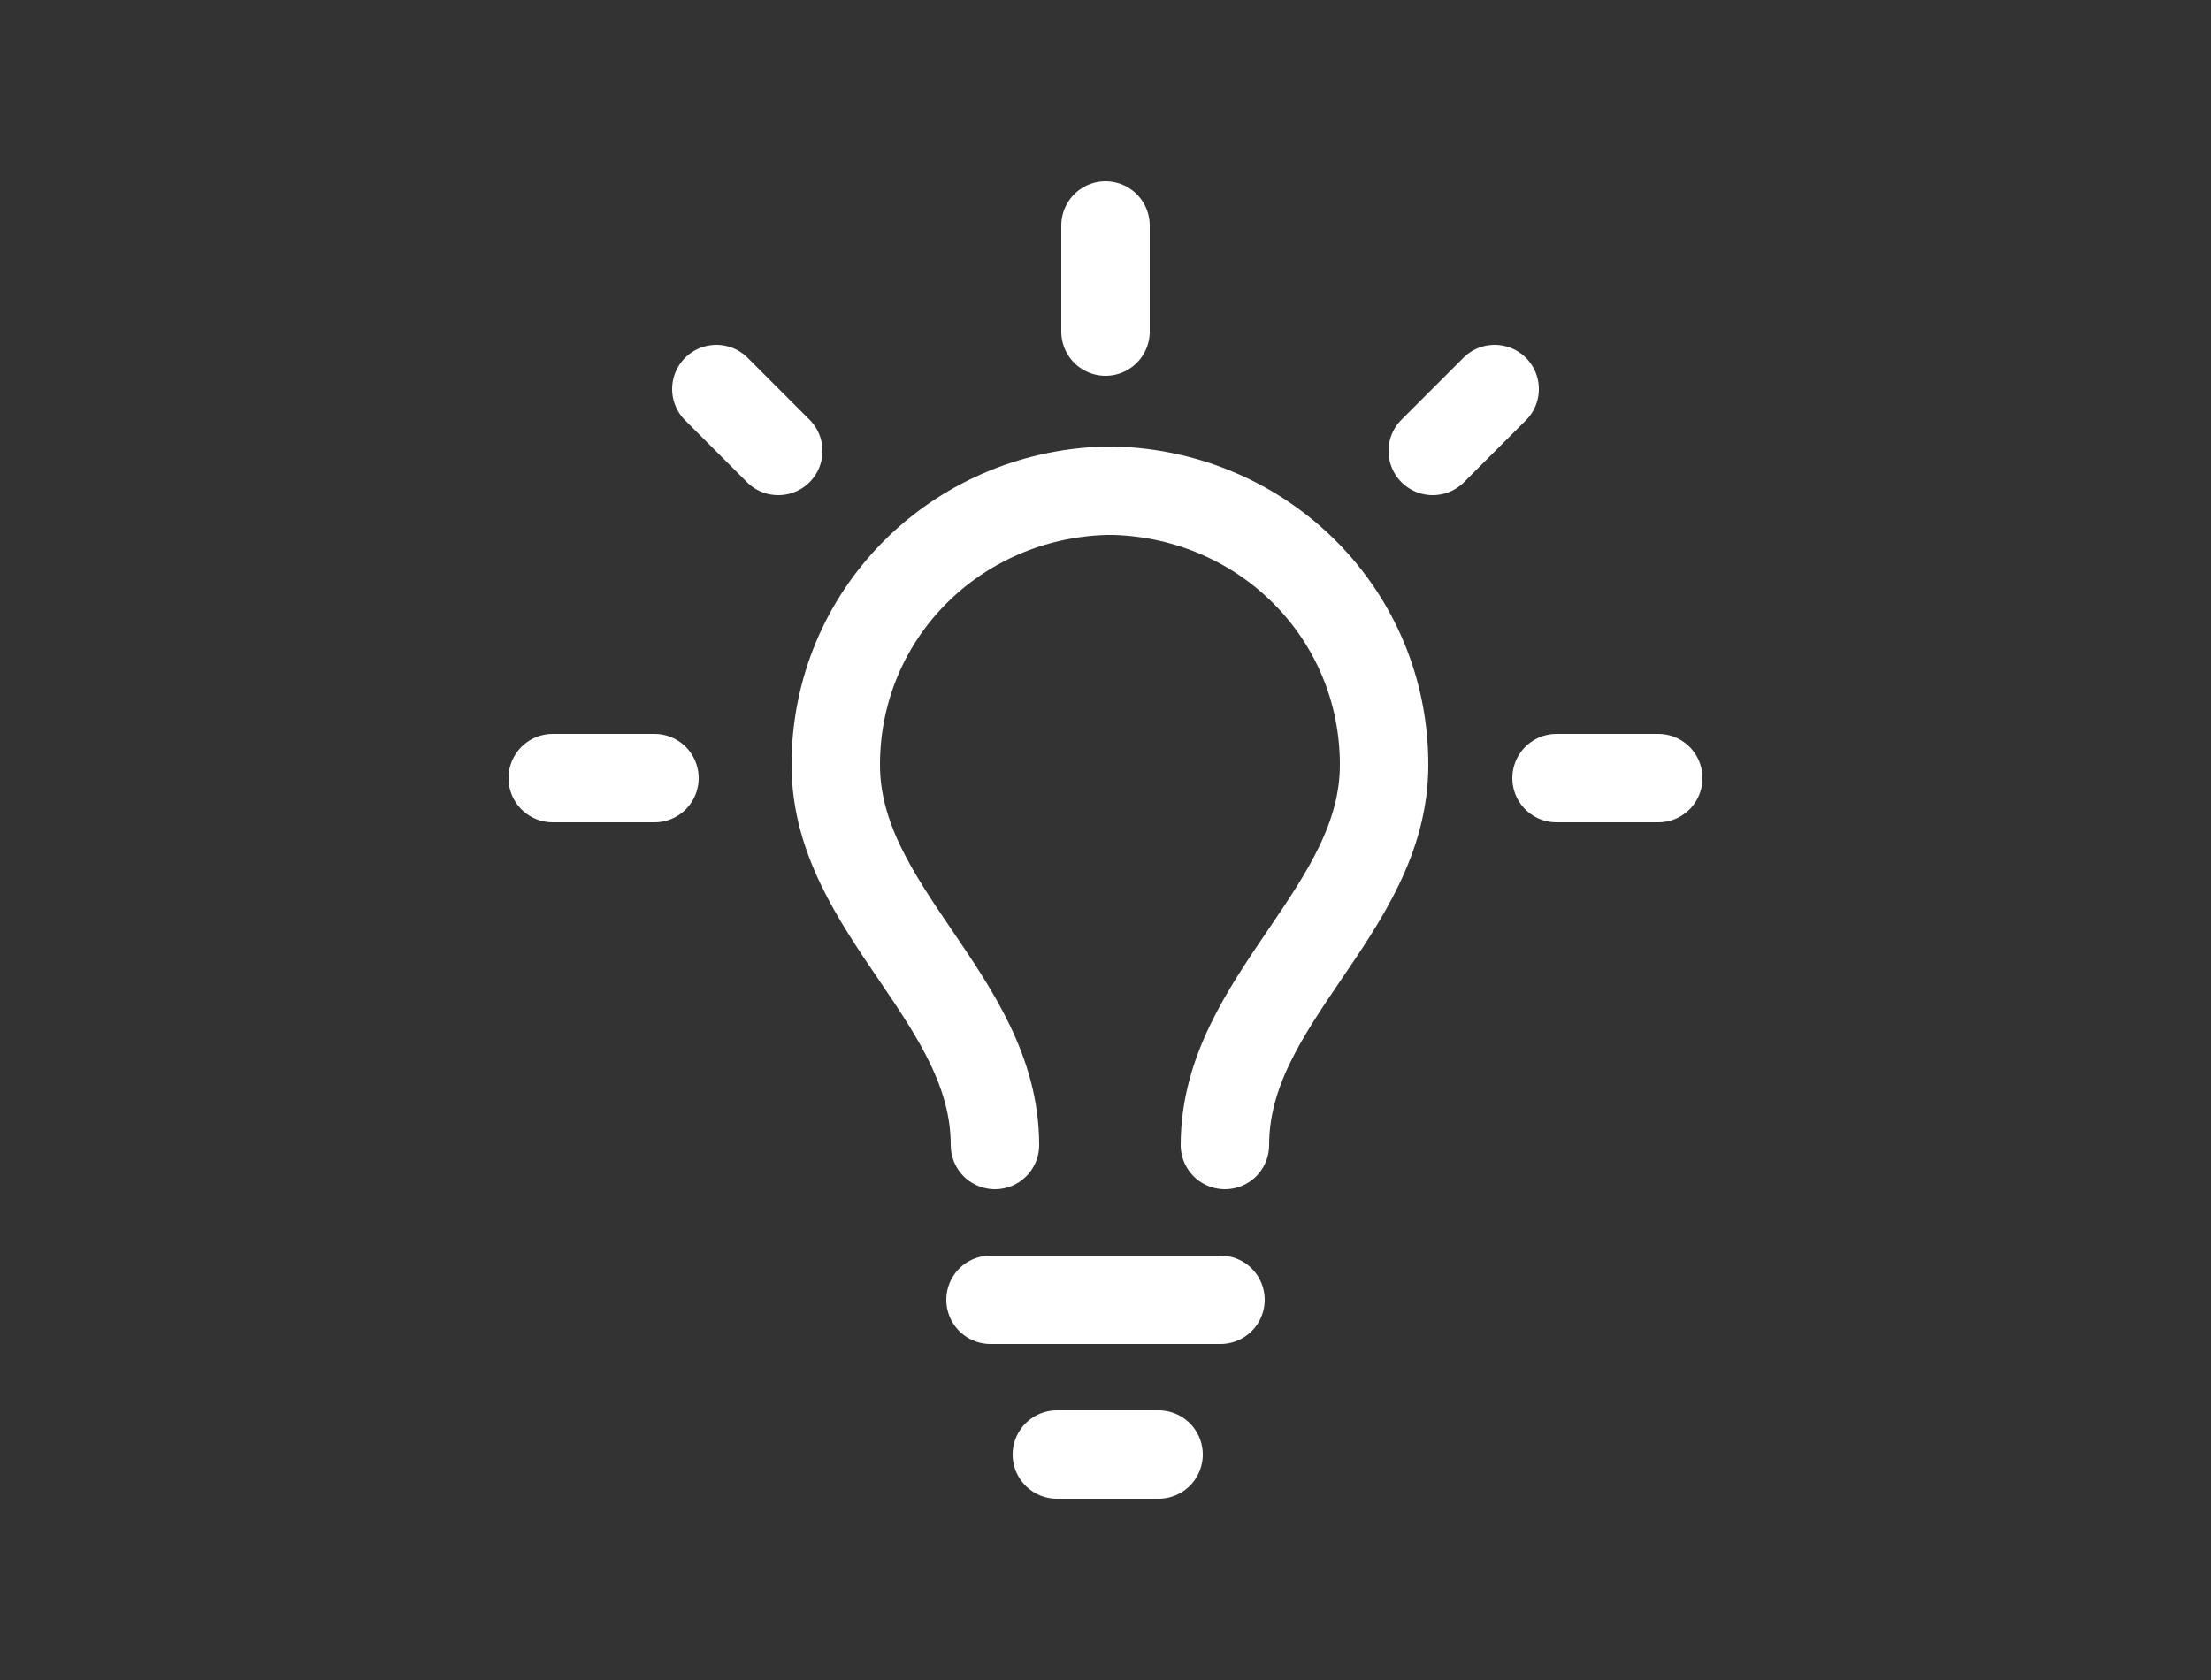
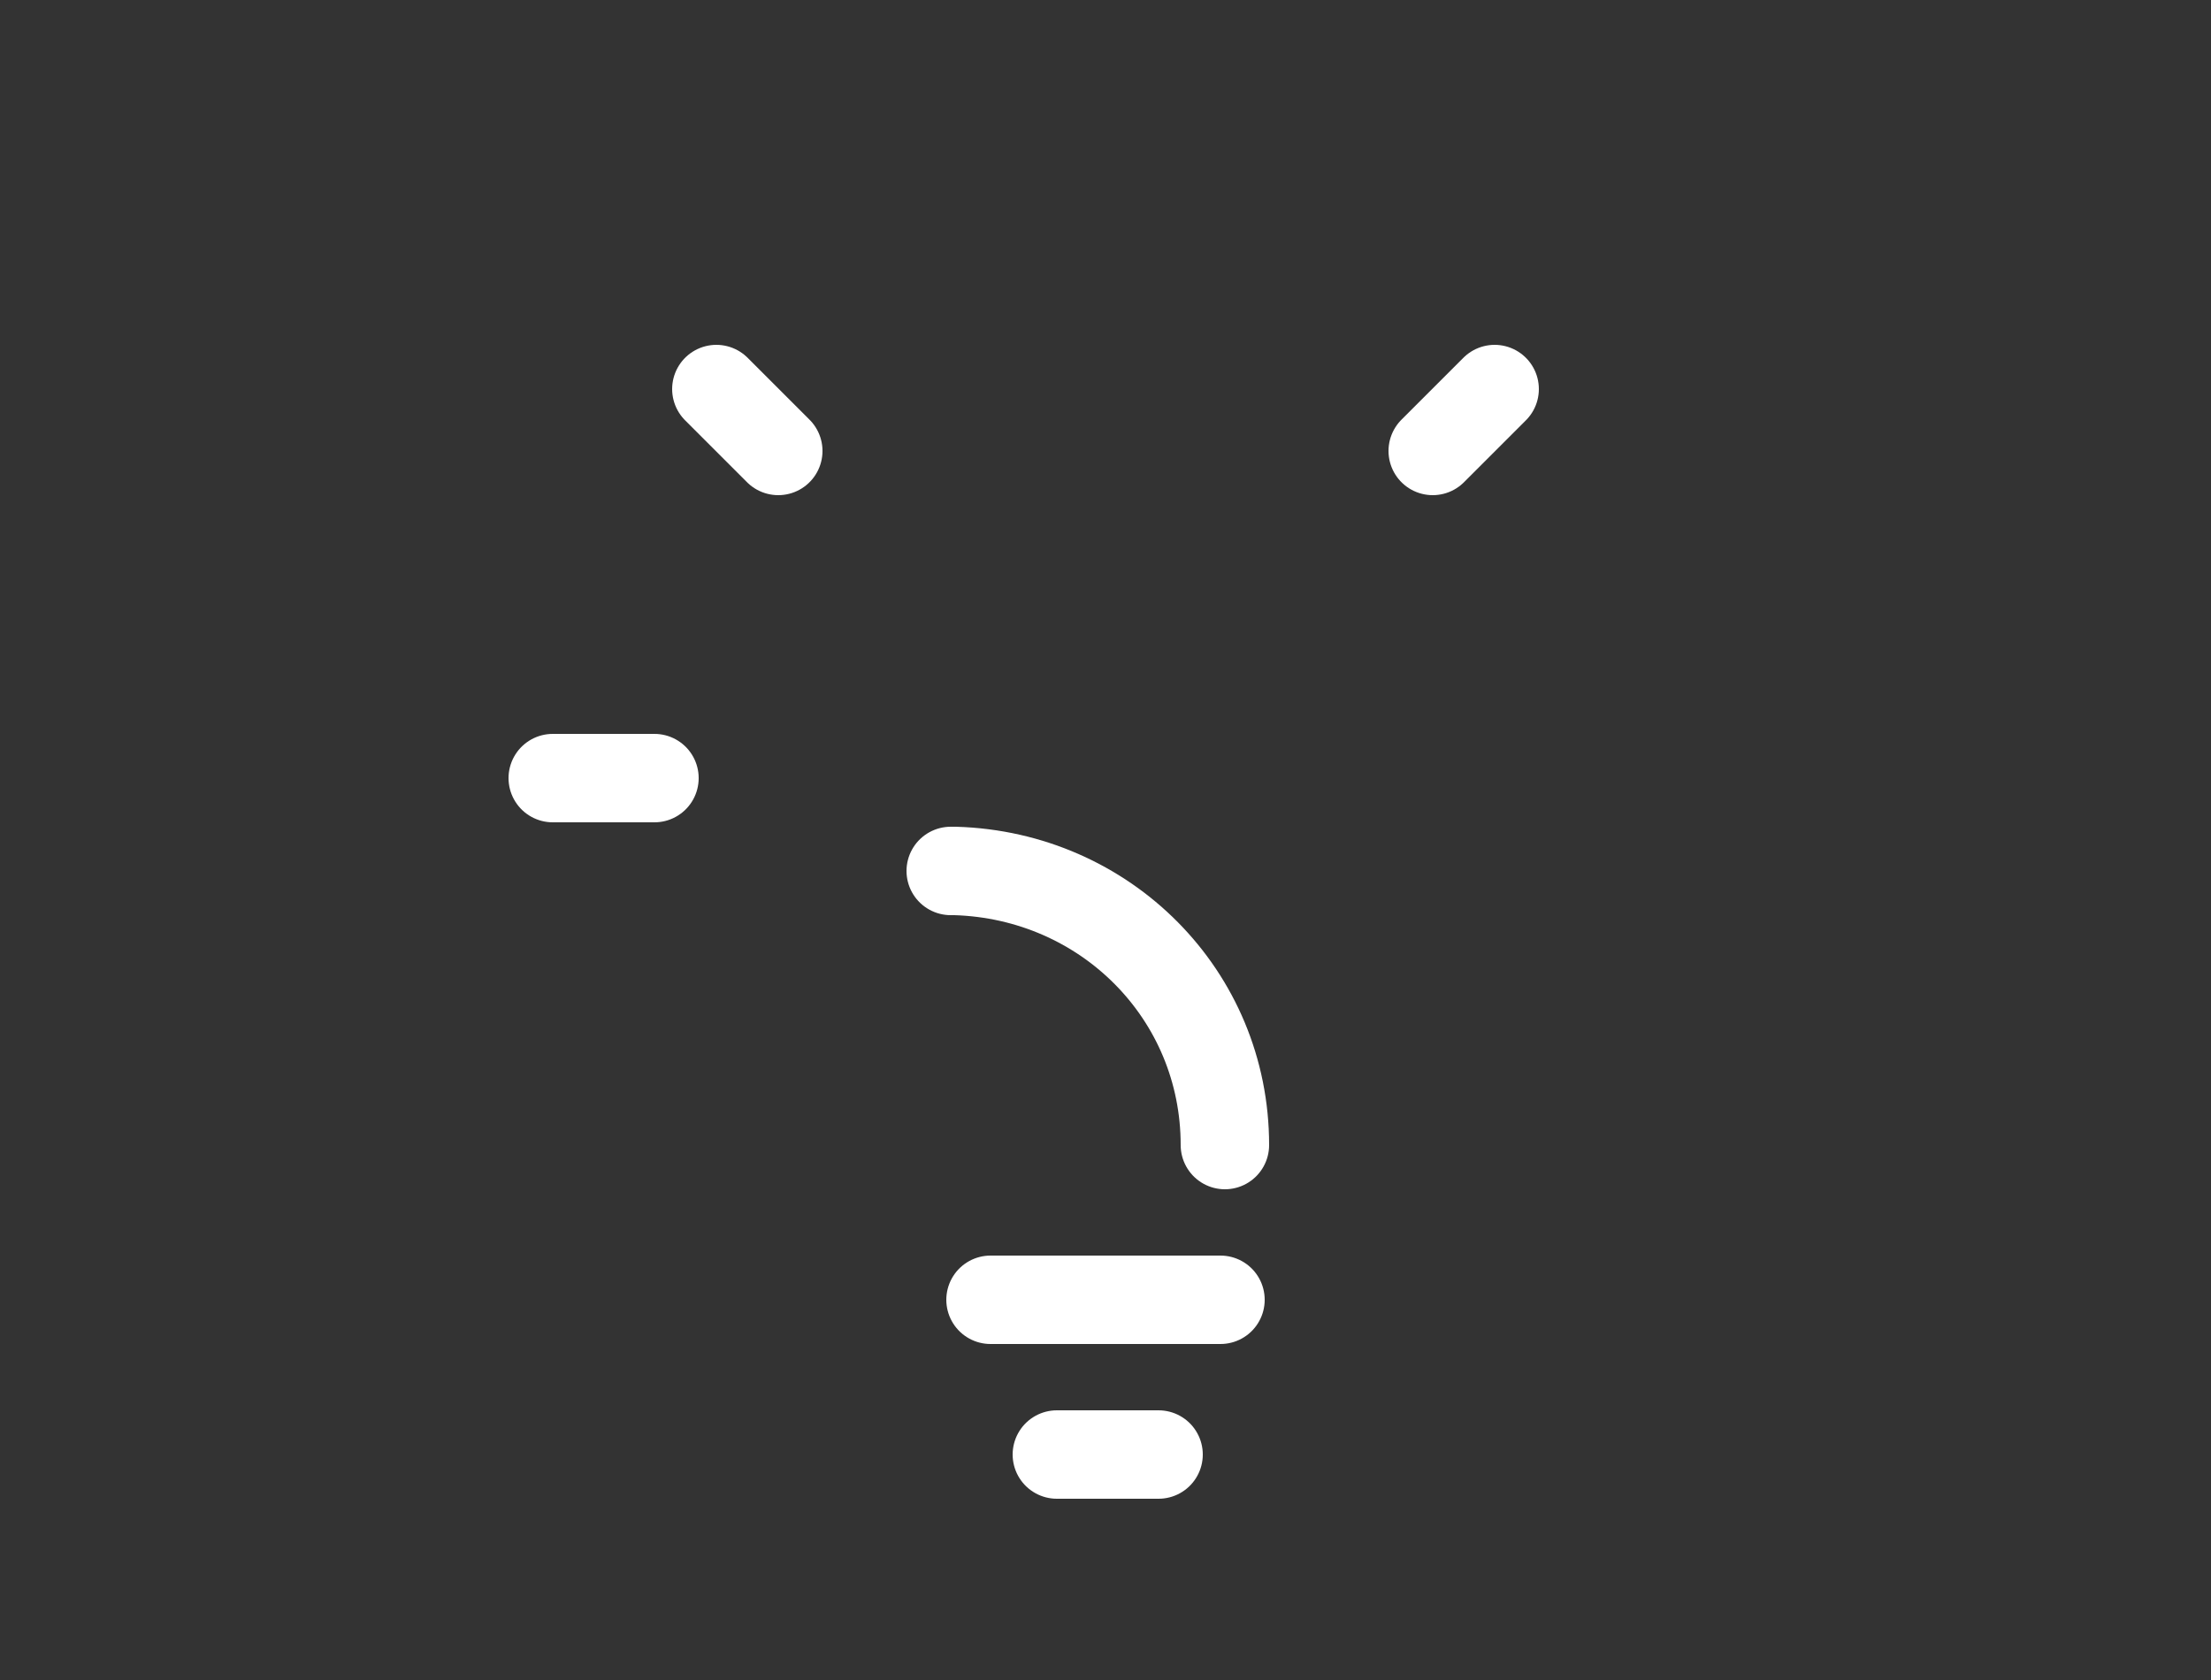
<svg xmlns="http://www.w3.org/2000/svg" version="1.1" x="0px" y="0px" viewBox="0 0 50 38" style="enable-background:new 0 0 50 38;" xml:space="preserve">
  <rect x="0" y="0" width="50" height="38" fill="#333333" stroke="none" />
  <style type="text/css">
	.cls-1{fill:none;stroke:#FFFFFF;stroke-width:2;stroke-linecap:round;stroke-linejoin:round;stroke-miterlimit:10;}
</style>
  <g id="Livello_2" class="st0">
</g>
  <g id="Livello_1">
    <g>
-       <path class="cls-1" d="M22.5,25.9c0-3.3-3.6-5.3-3.6-8.6c0-3.4,2.7-6.1,6.1-6.2c0,0,0,0,0,0" />
-       <path class="cls-1" d="M27.7,25.9c0-3.3,3.6-5.3,3.6-8.6c0-3.4-2.7-6.1-6.1-6.2c0,0,0,0-0.1,0" />
+       <path class="cls-1" d="M27.7,25.9c0-3.4-2.7-6.1-6.1-6.2c0,0,0,0-0.1,0" />
      <line class="cls-1" x1="22.4" y1="29.4" x2="27.6" y2="29.4" />
      <line class="cls-1" x1="23.9" y1="32.9" x2="26.2" y2="32.9" />
-       <line class="cls-1" x1="25" y1="7.5" x2="25" y2="5.1" />
      <line class="cls-1" x1="17.6" y1="10.2" x2="16.2" y2="8.8" />
      <line class="cls-1" x1="14.8" y1="17.6" x2="12.5" y2="17.6" />
-       <line class="cls-1" x1="37.5" y1="17.6" x2="35.2" y2="17.6" />
      <line class="cls-1" x1="33.8" y1="8.8" x2="32.4" y2="10.2" />
    </g>
  </g>
</svg>